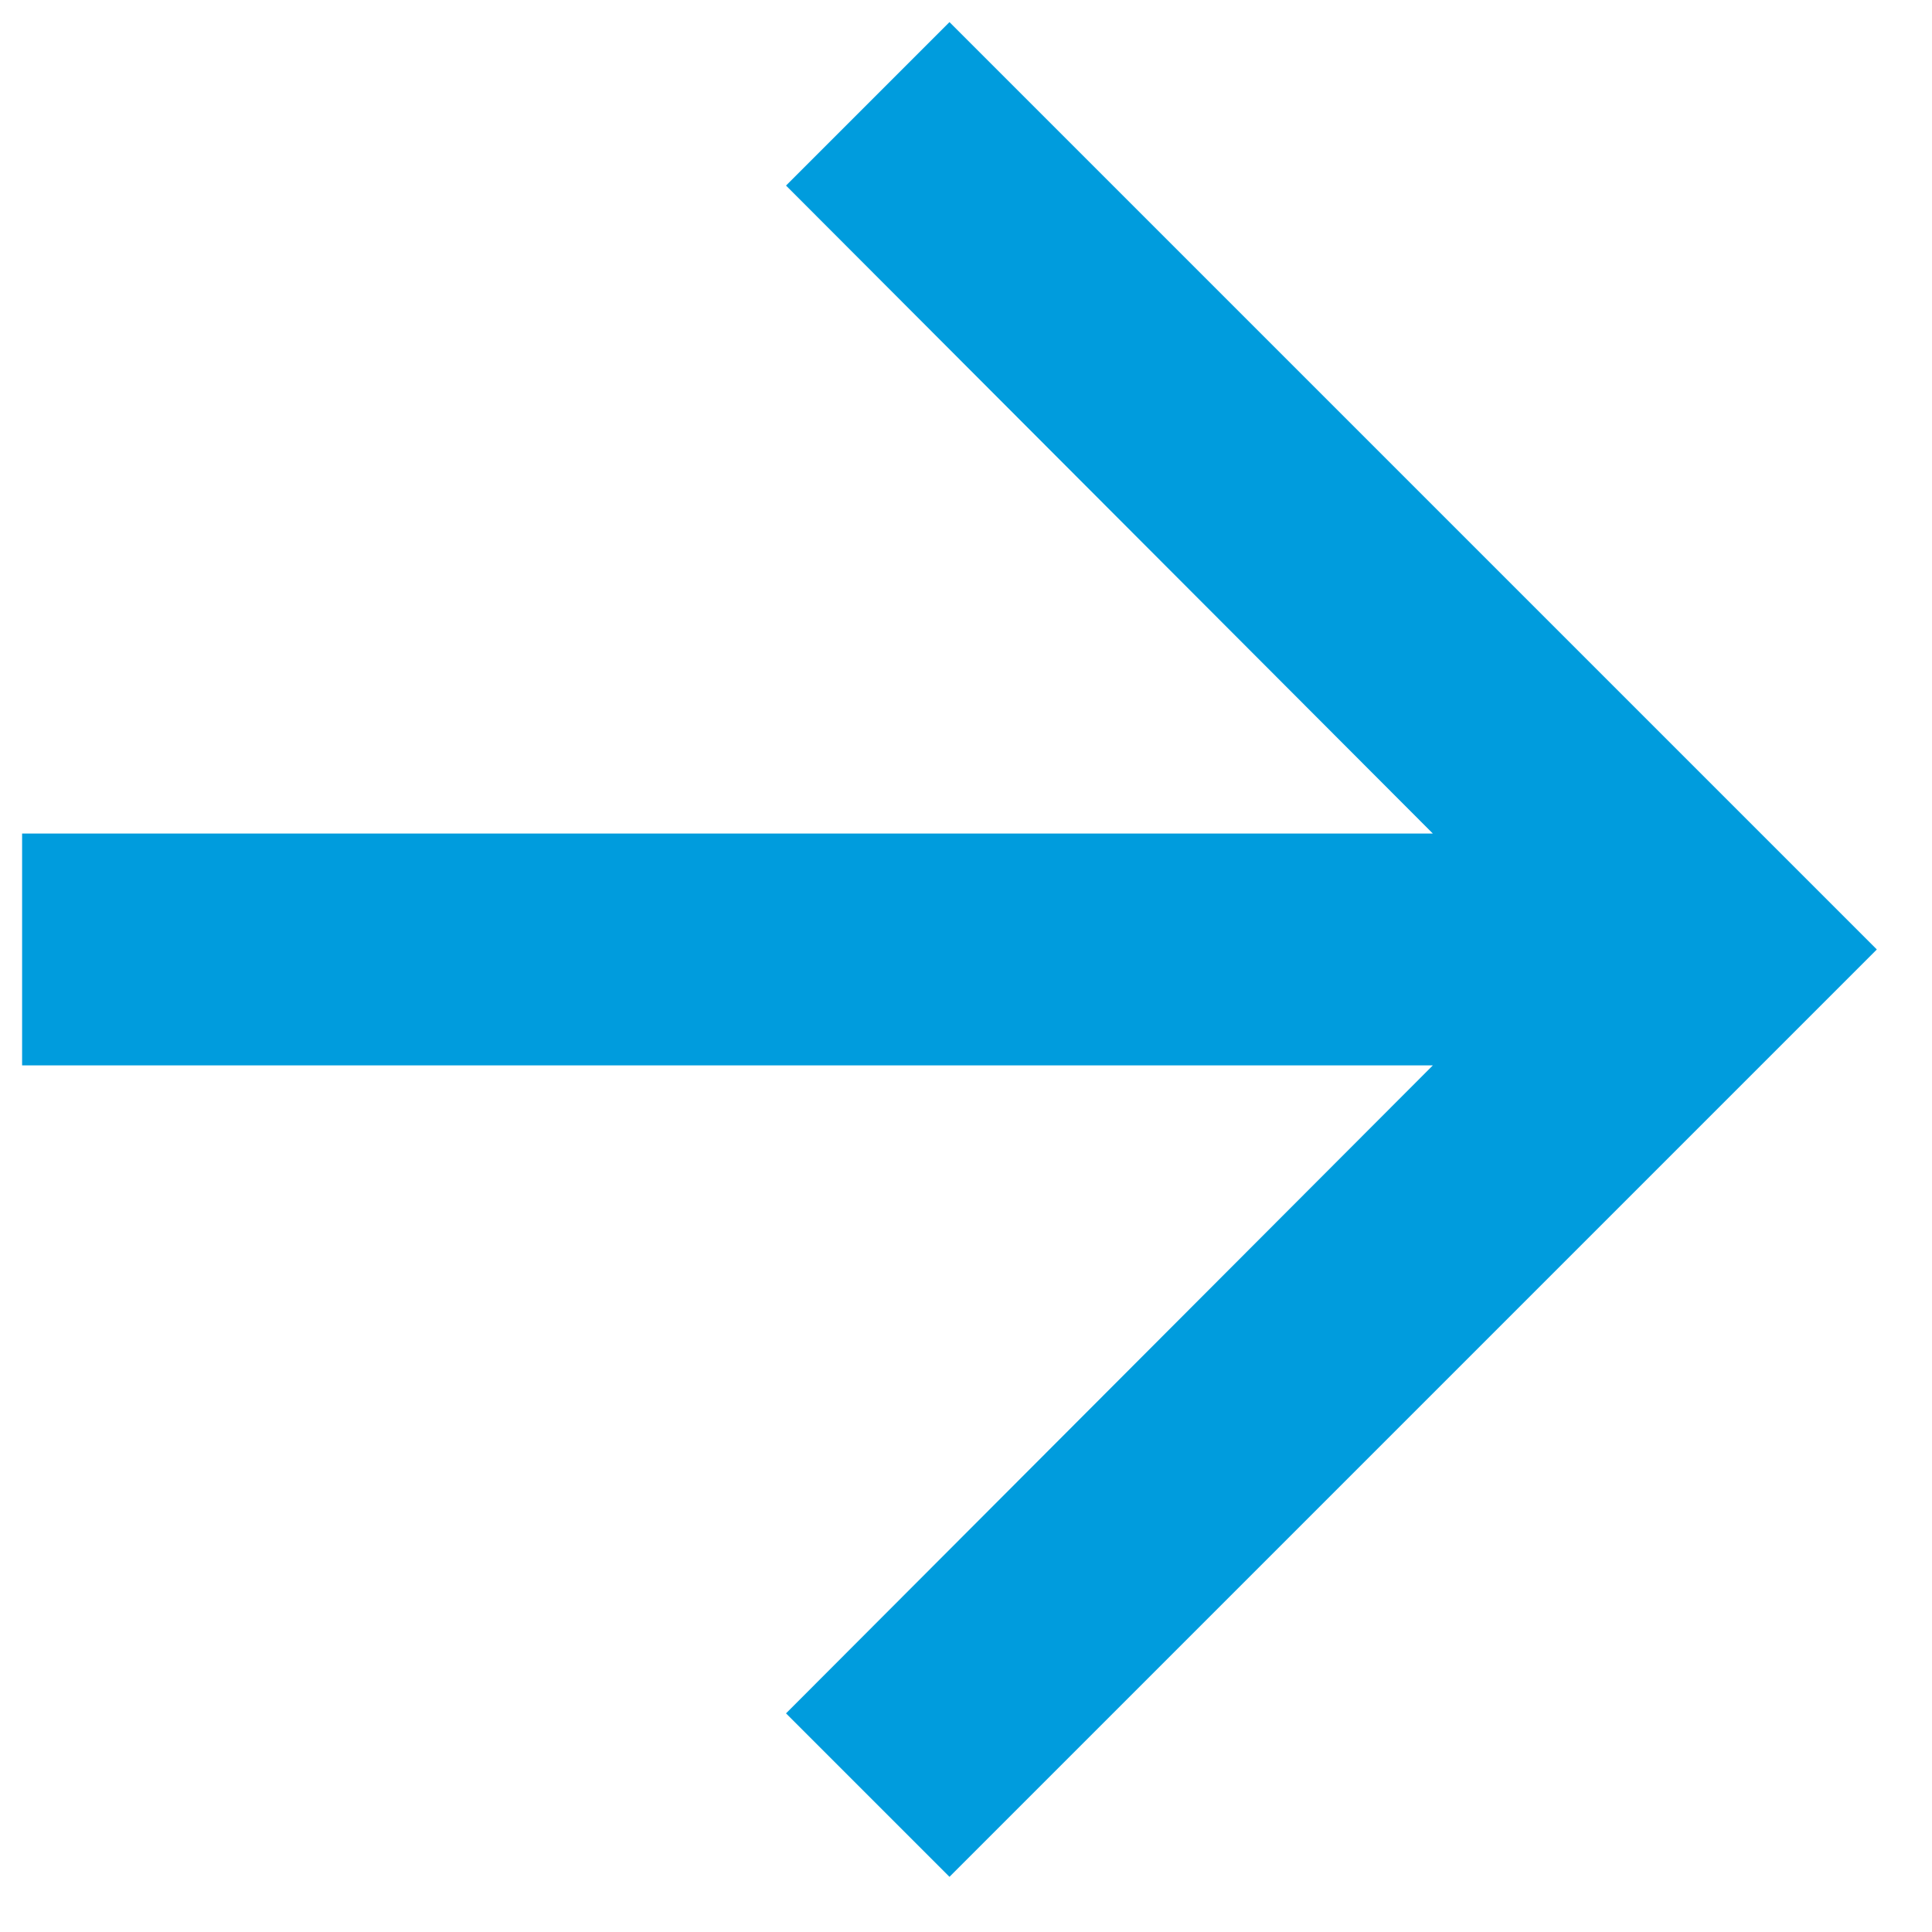
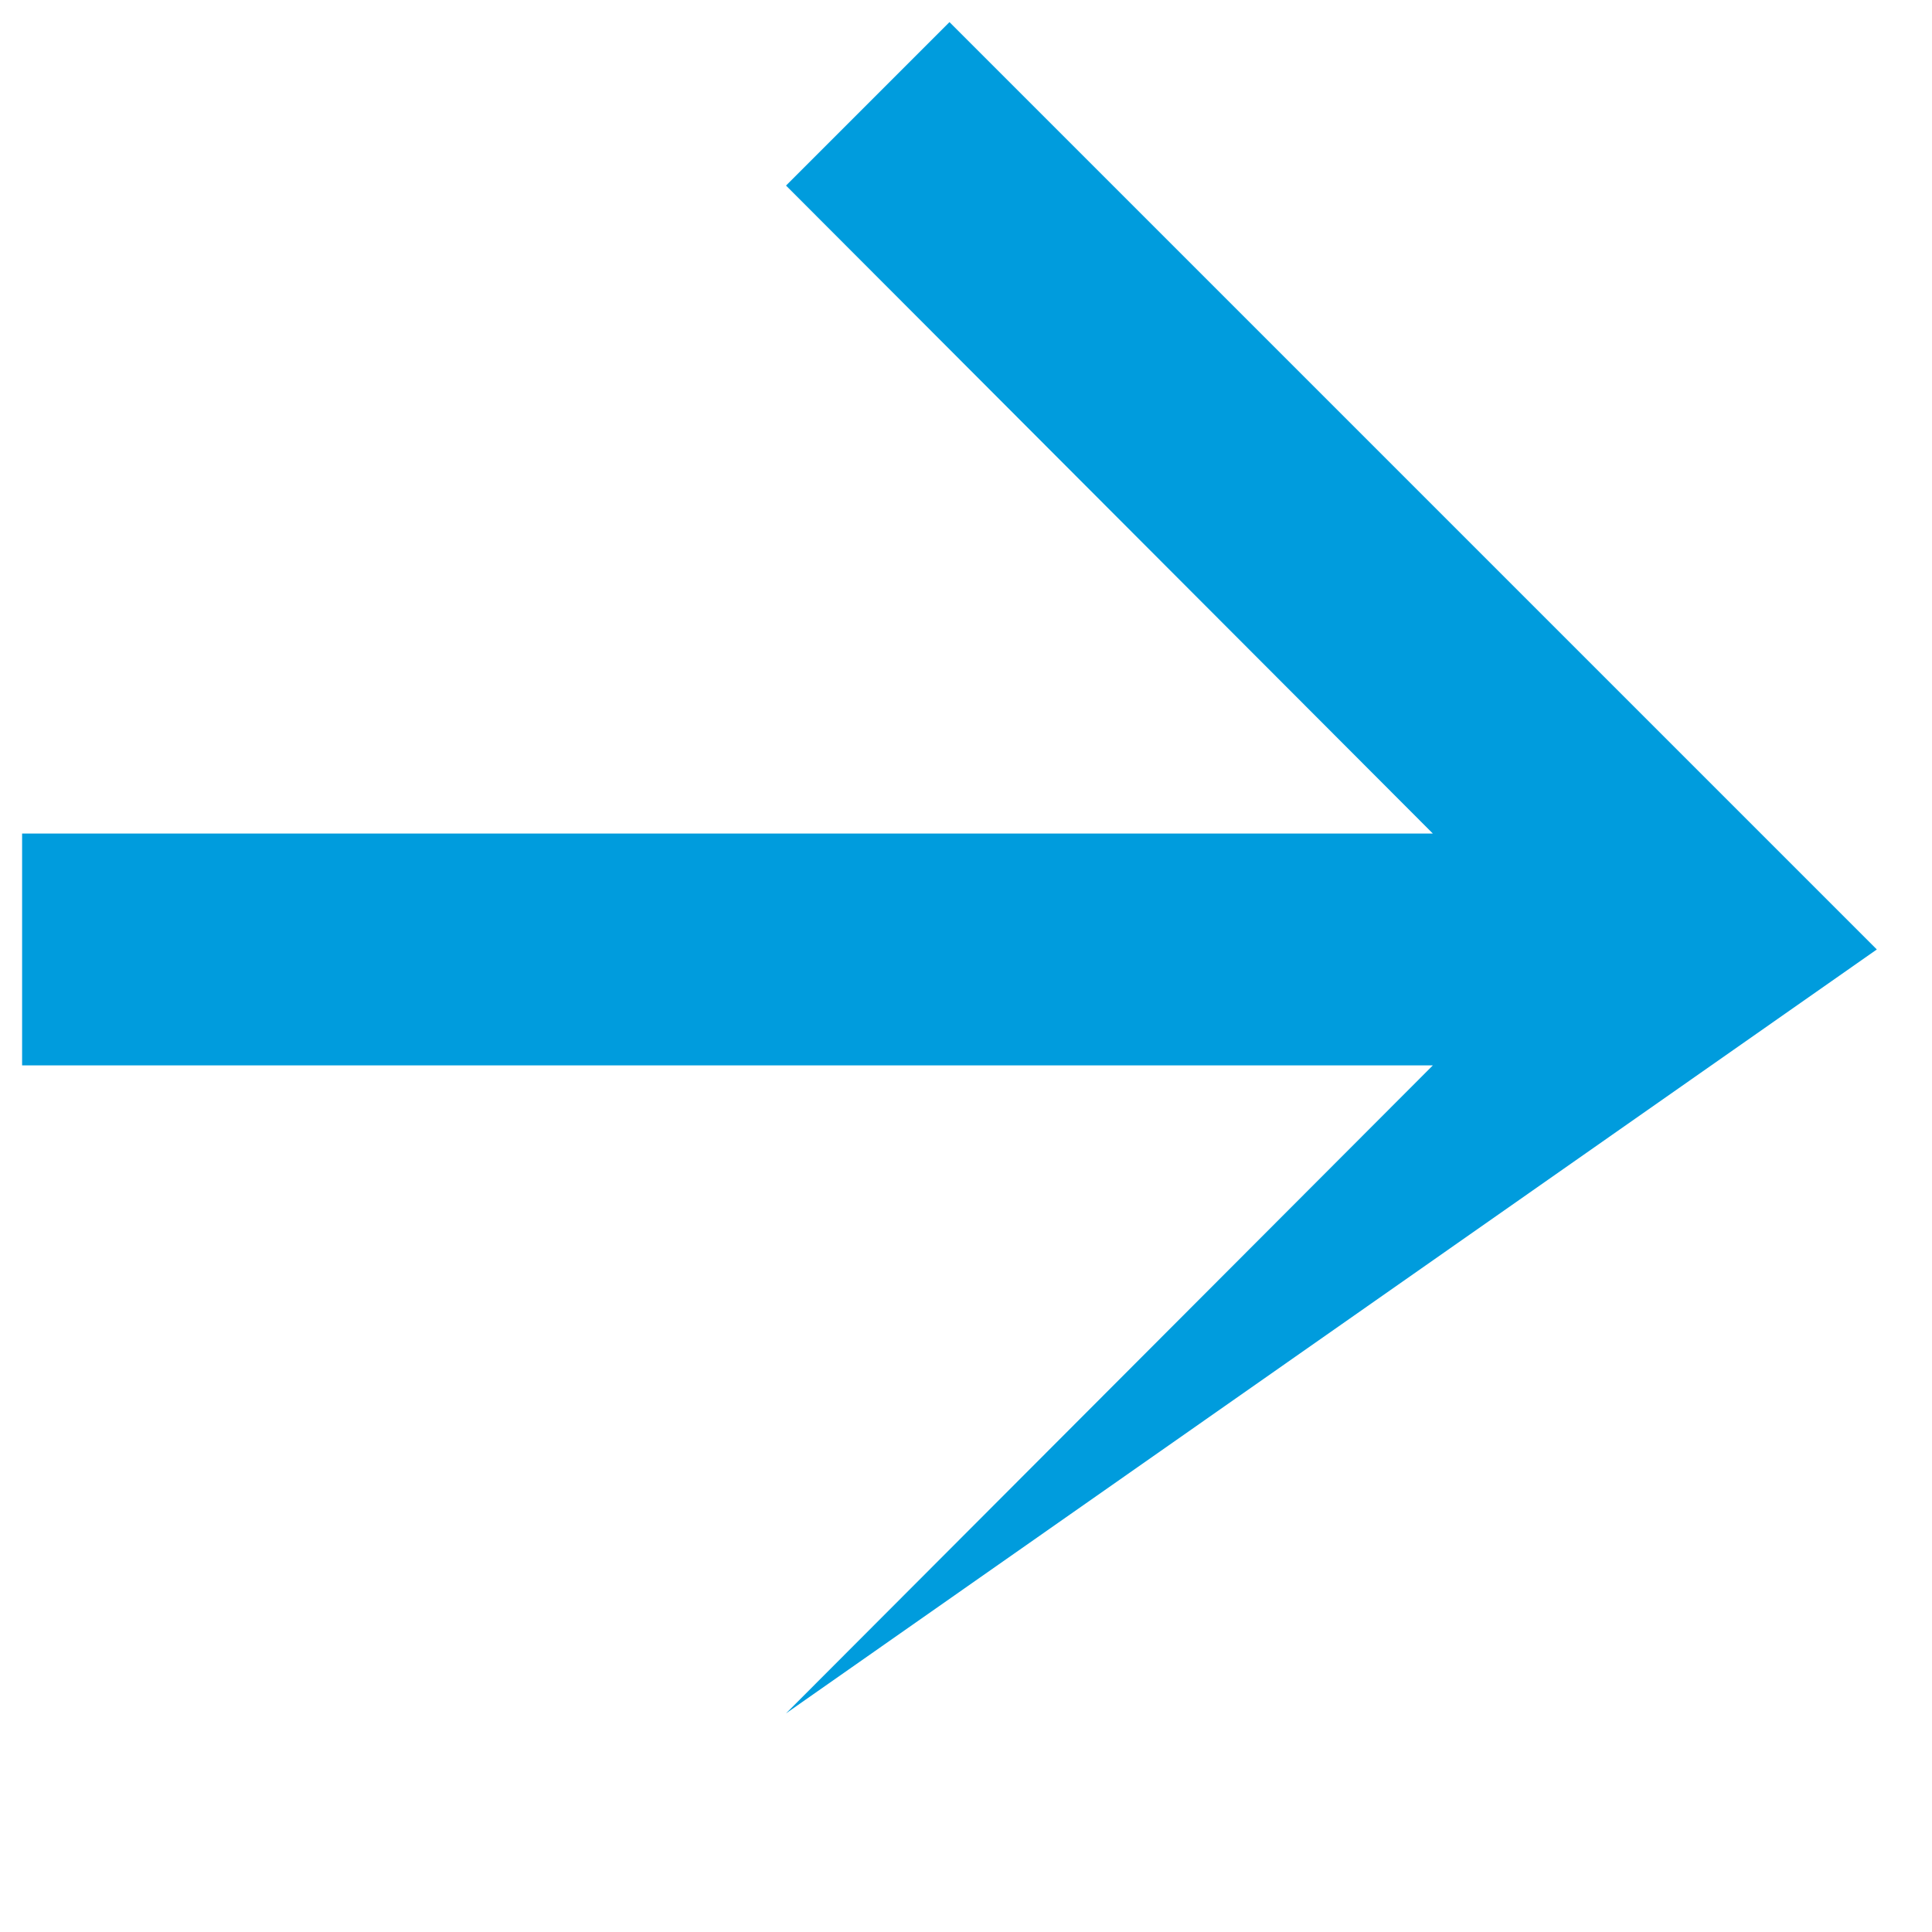
<svg xmlns="http://www.w3.org/2000/svg" width="25" height="25" viewBox="0 0 25 25" fill="none">
-   <path d="M12.286 0.286L10.171 2.401L18.541 10.786H0.286V13.786H18.541L10.171 22.171L12.286 24.286L24.286 12.286L12.286 0.286Z" fill="#009CDD" />
+   <path d="M12.286 0.286L10.171 2.401L18.541 10.786H0.286V13.786H18.541L10.171 22.171L24.286 12.286L12.286 0.286Z" fill="#009CDD" />
</svg>